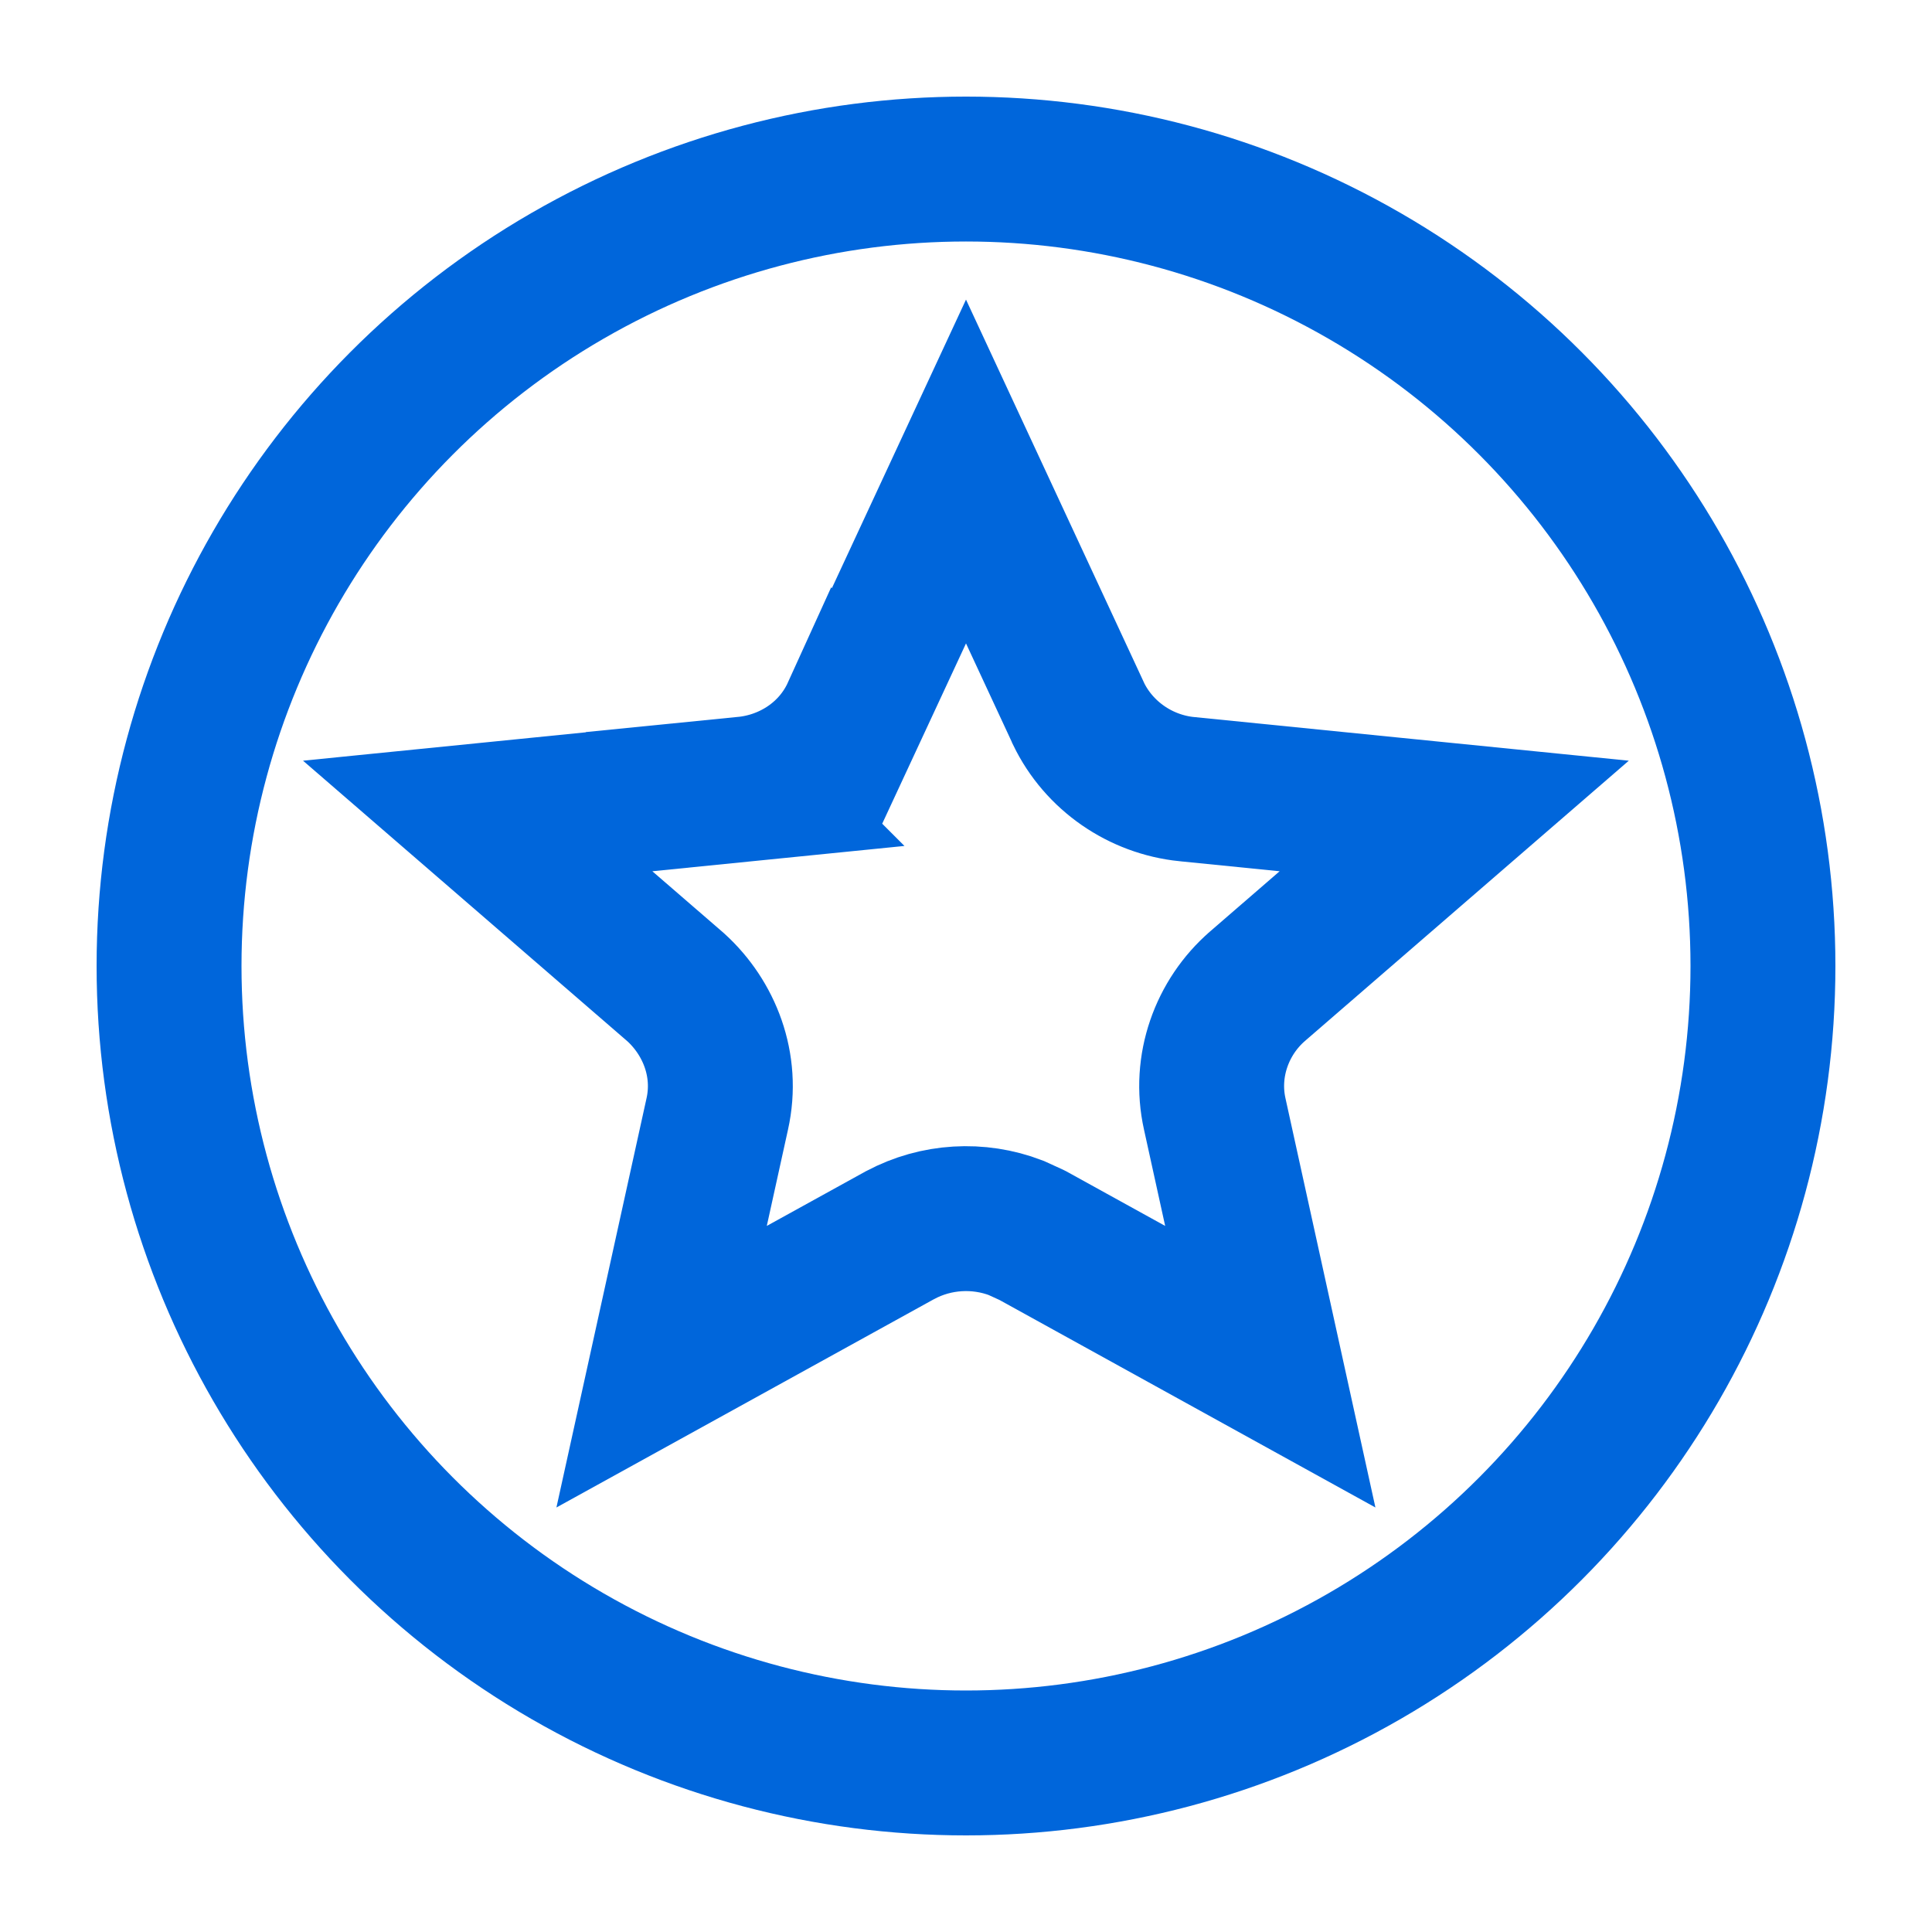
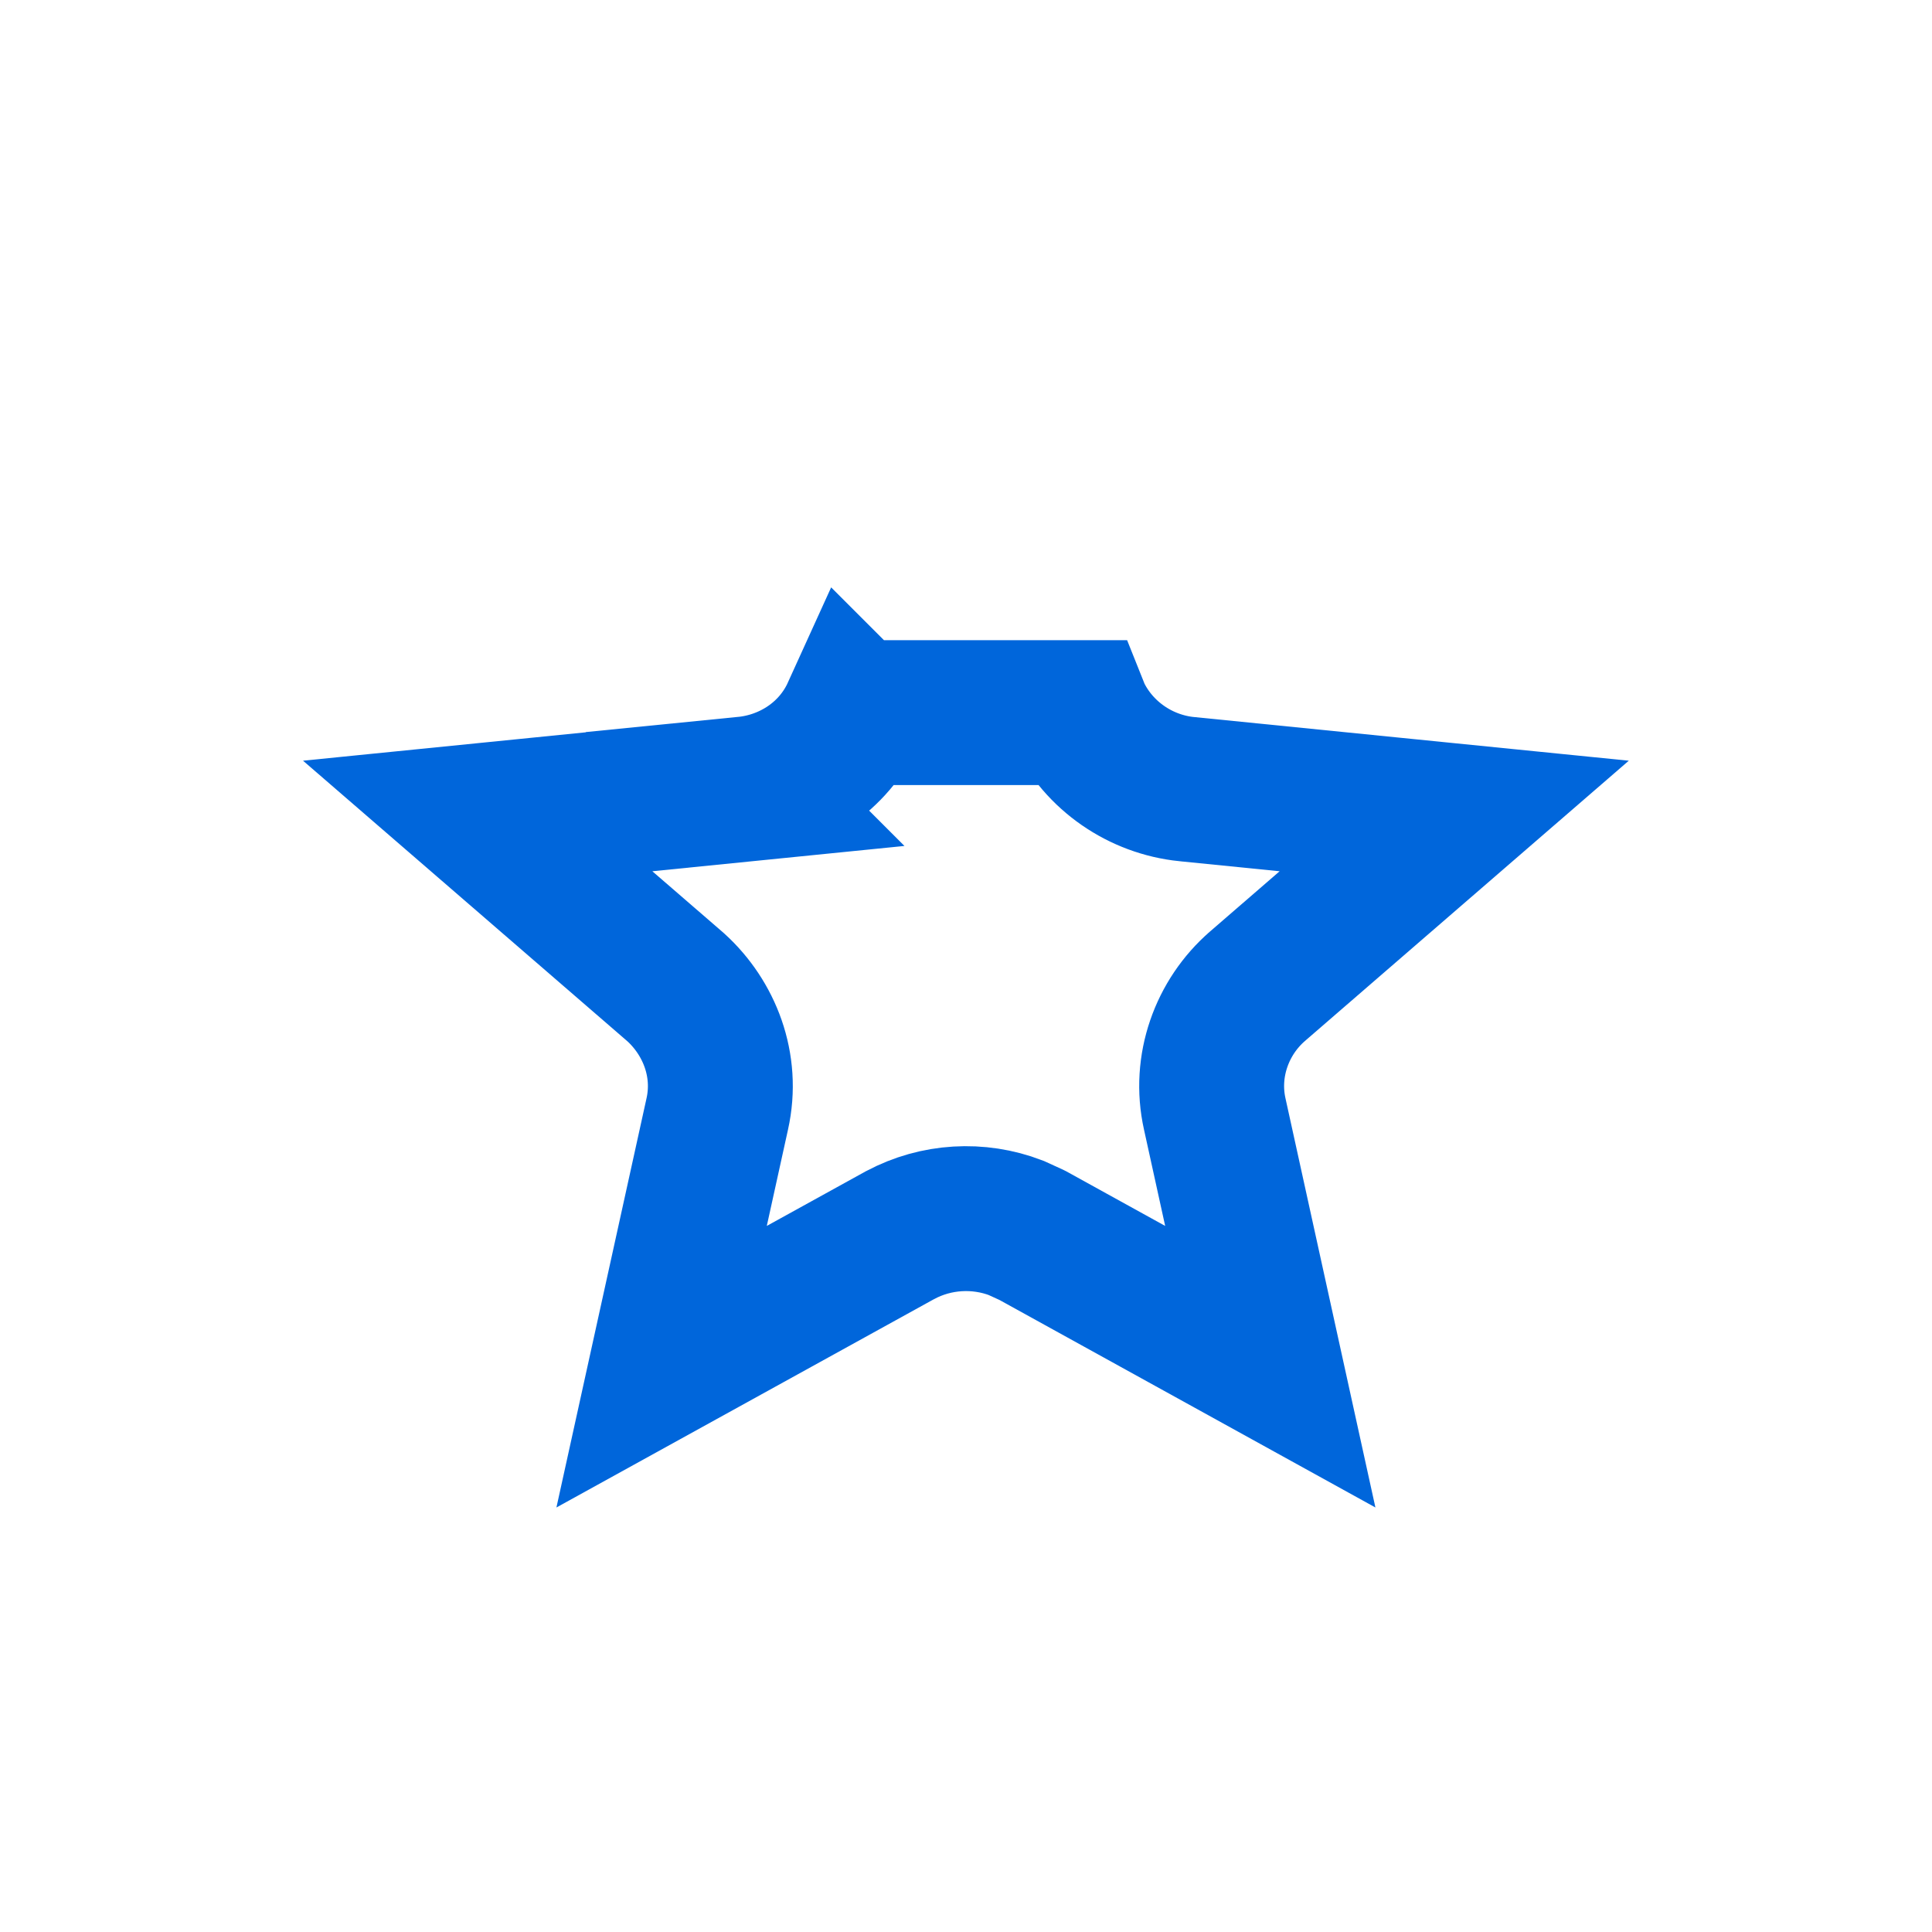
<svg xmlns="http://www.w3.org/2000/svg" width="20" height="20" viewBox="0 0 20 20" fill="none">
-   <circle cx="10" cy="10" r="8.25" stroke="#0066DB" stroke-width="1.5" />
-   <path d="M11.16 7.377L11.164 7.387C11.377 7.828 11.808 8.12 12.284 8.169H12.286L15.054 8.447L13.018 10.209L13.017 10.21C12.649 10.529 12.464 11.036 12.575 11.532L13.15 14.148L10.688 12.789L10.68 12.785L10.518 12.711C10.13 12.562 9.69 12.587 9.32 12.785L9.312 12.789L6.849 14.148L7.425 11.532C7.538 11.026 7.342 10.537 6.998 10.223L6.982 10.209L4.945 8.447L7.714 8.169L7.713 8.168C8.185 8.121 8.629 7.838 8.839 7.376L8.84 7.377L10 4.881L11.16 7.377Z" stroke="#0066DB" stroke-width="1.5" />
+   <path d="M11.16 7.377L11.164 7.387C11.377 7.828 11.808 8.12 12.284 8.169H12.286L15.054 8.447L13.018 10.209L13.017 10.21C12.649 10.529 12.464 11.036 12.575 11.532L13.15 14.148L10.688 12.789L10.68 12.785L10.518 12.711C10.13 12.562 9.69 12.587 9.32 12.785L9.312 12.789L6.849 14.148L7.425 11.532C7.538 11.026 7.342 10.537 6.998 10.223L6.982 10.209L4.945 8.447L7.714 8.169L7.713 8.168C8.185 8.121 8.629 7.838 8.839 7.376L8.84 7.377L11.16 7.377Z" stroke="#0066DB" stroke-width="1.5" />
</svg>